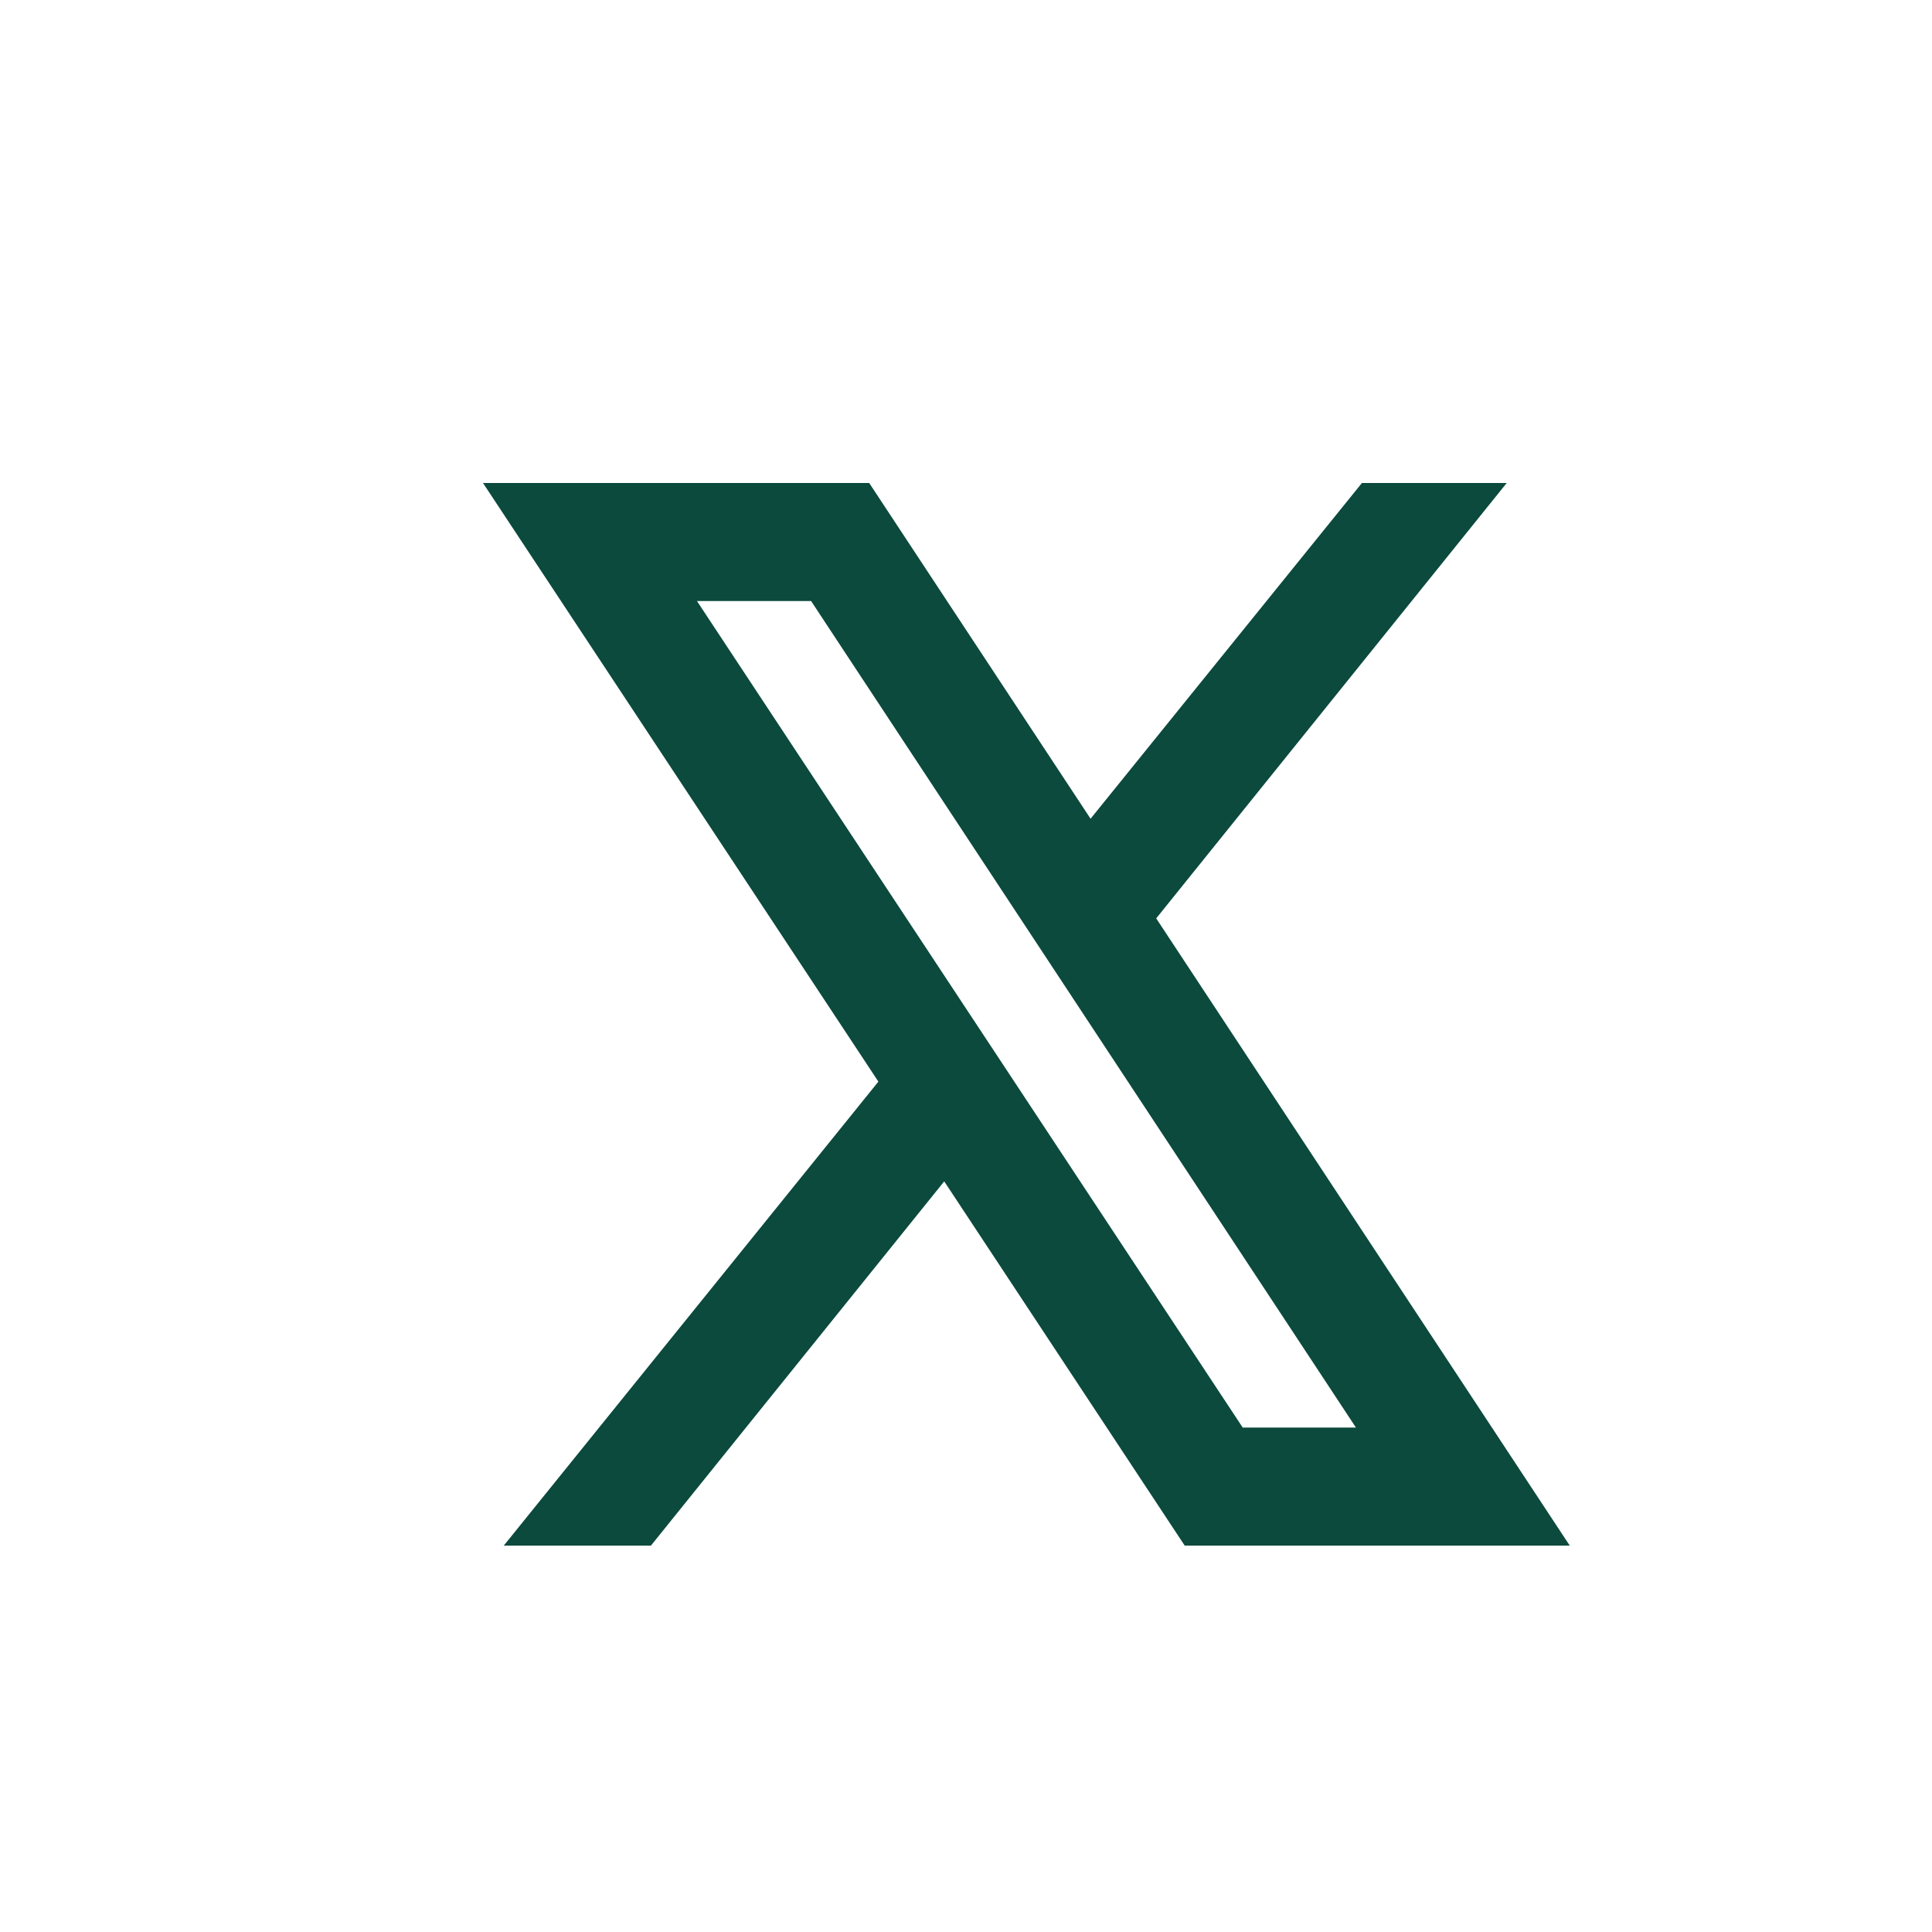
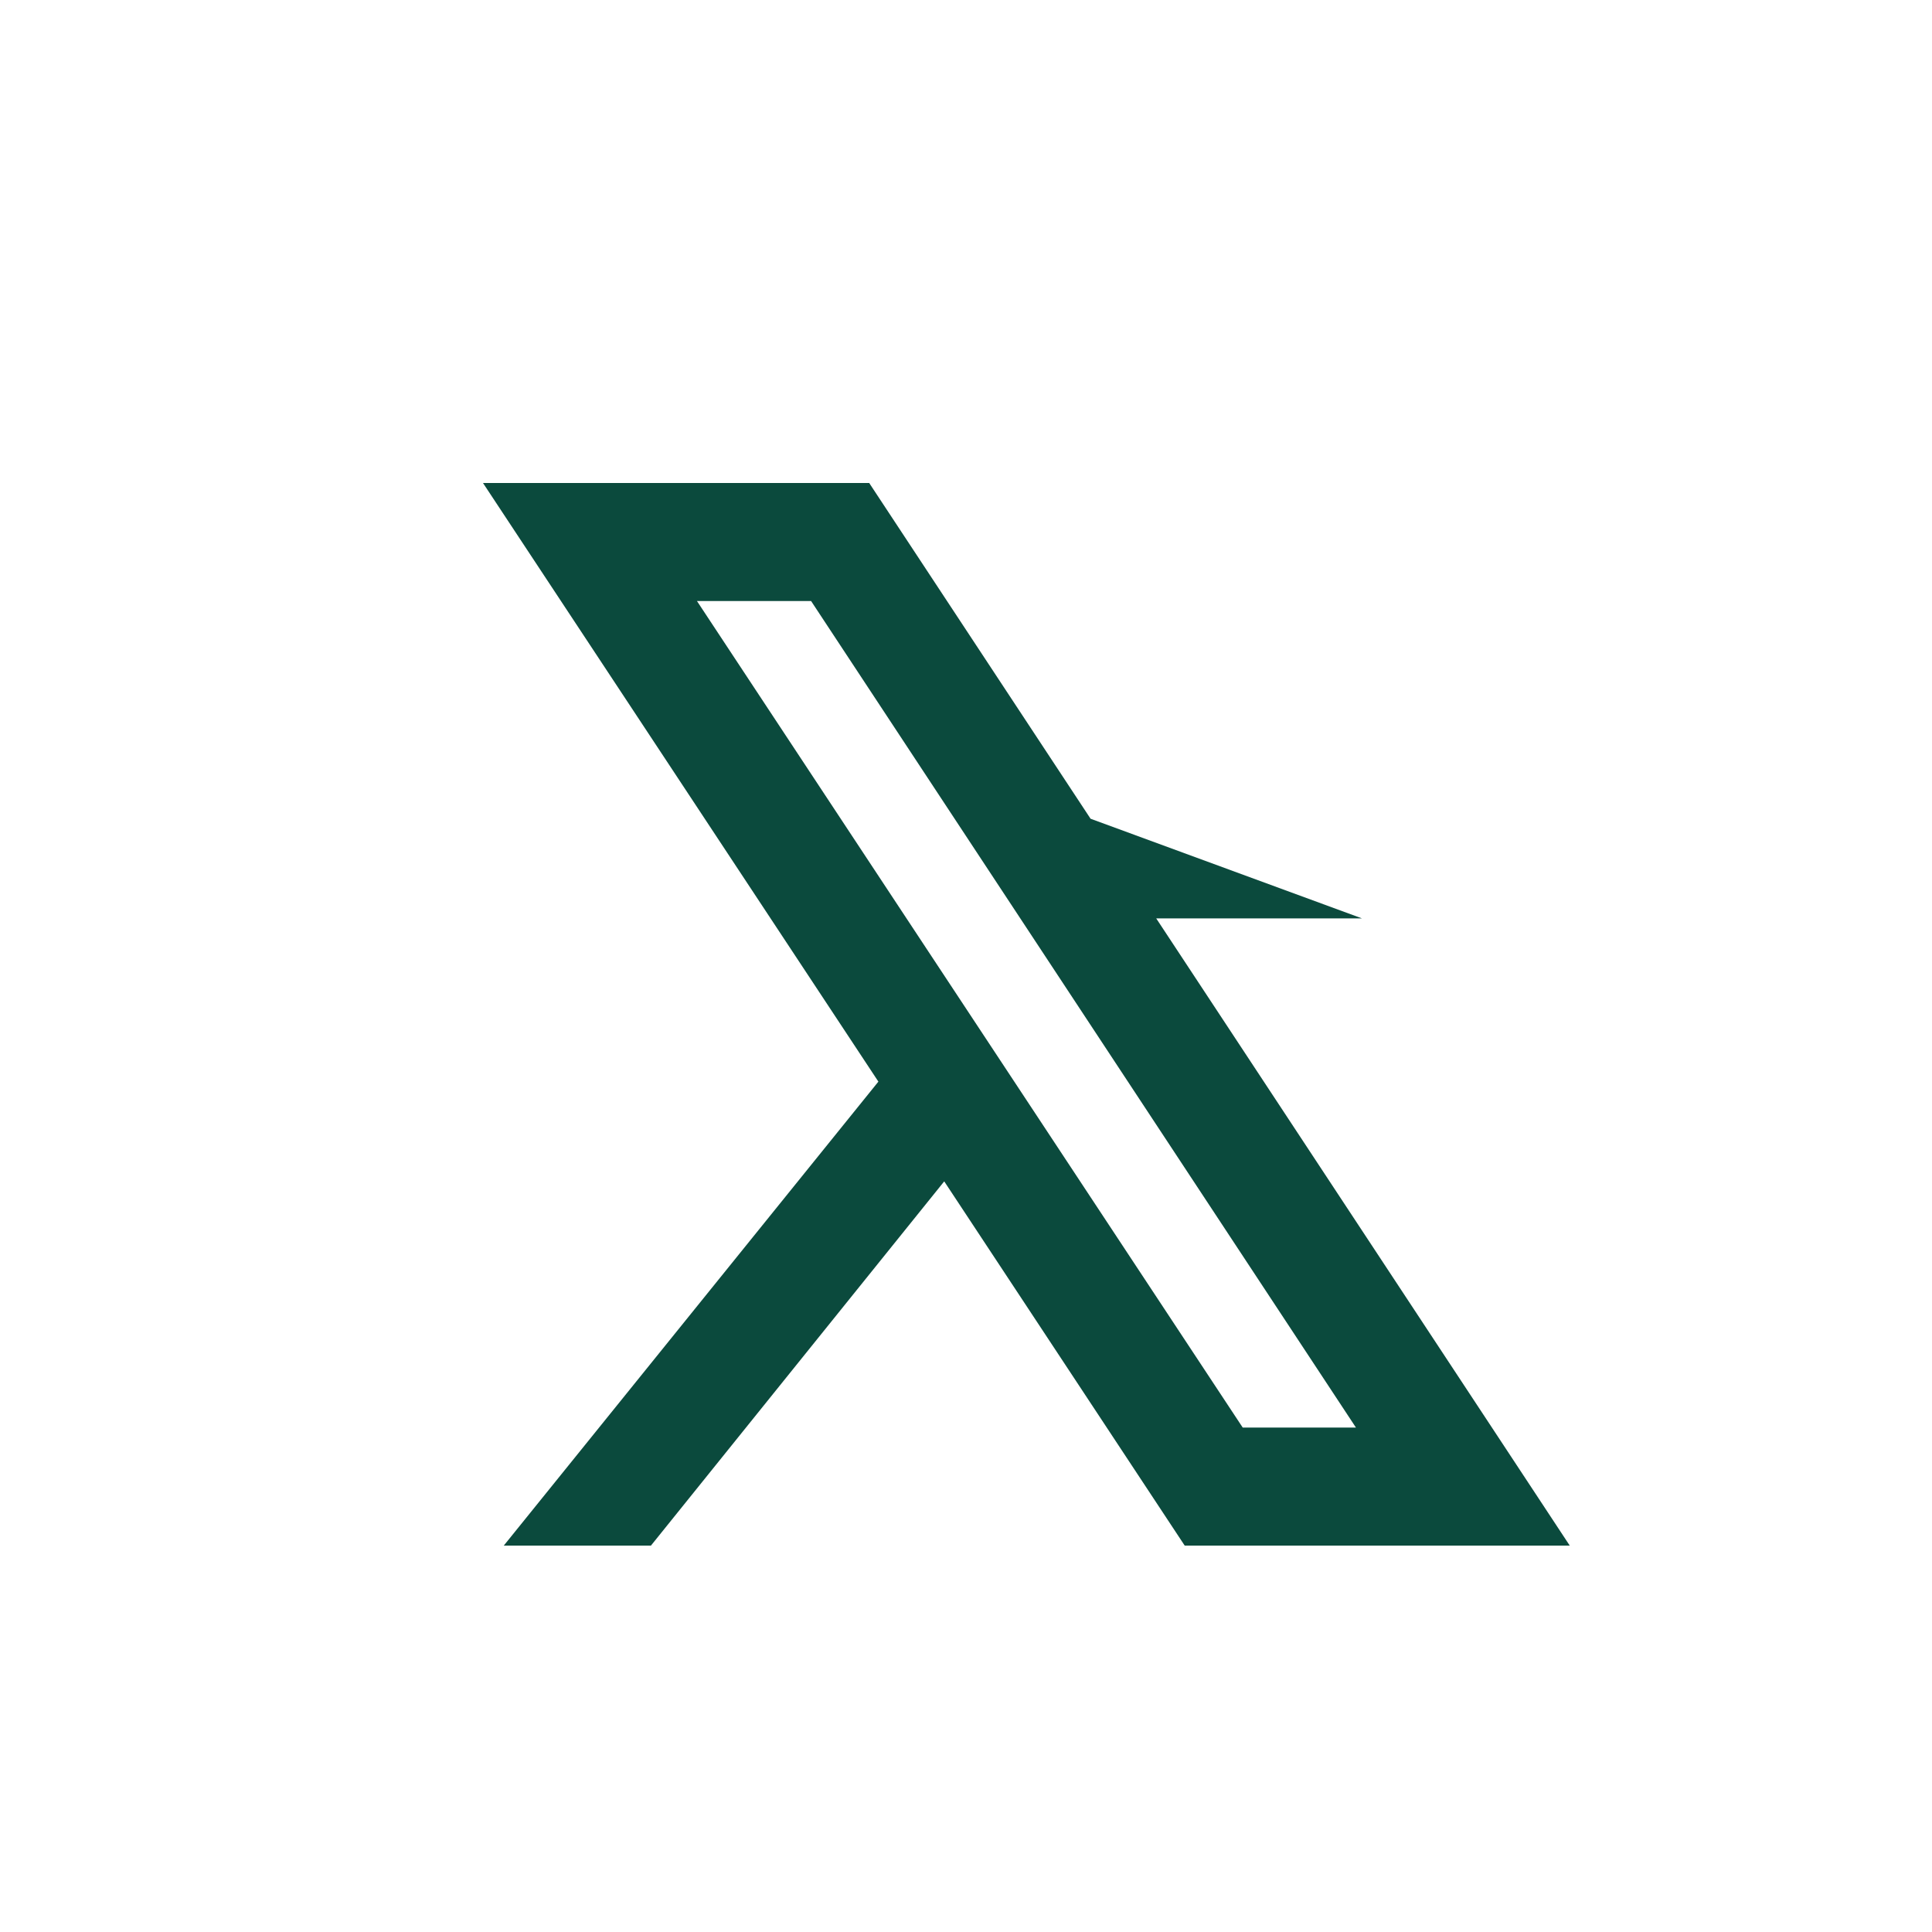
<svg xmlns="http://www.w3.org/2000/svg" width="40" height="40" viewBox="0 0 40 40" fill="none">
-   <path d="M10 10L18.186 22.394L10.43 32H13.477L19.549 24.459L24.528 32H32.5L23.938 19.014L31.195 10H28.197L22.579 16.951L17.996 10H10ZM14.43 12.444H16.793L28.073 29.556H25.729L14.43 12.444Z" fill="#0B4A3D" />
+   <path d="M10 10L18.186 22.394L10.43 32H13.477L19.549 24.459L24.528 32H32.5L23.938 19.014H28.197L22.579 16.951L17.996 10H10ZM14.43 12.444H16.793L28.073 29.556H25.729L14.43 12.444Z" fill="#0B4A3D" />
</svg>